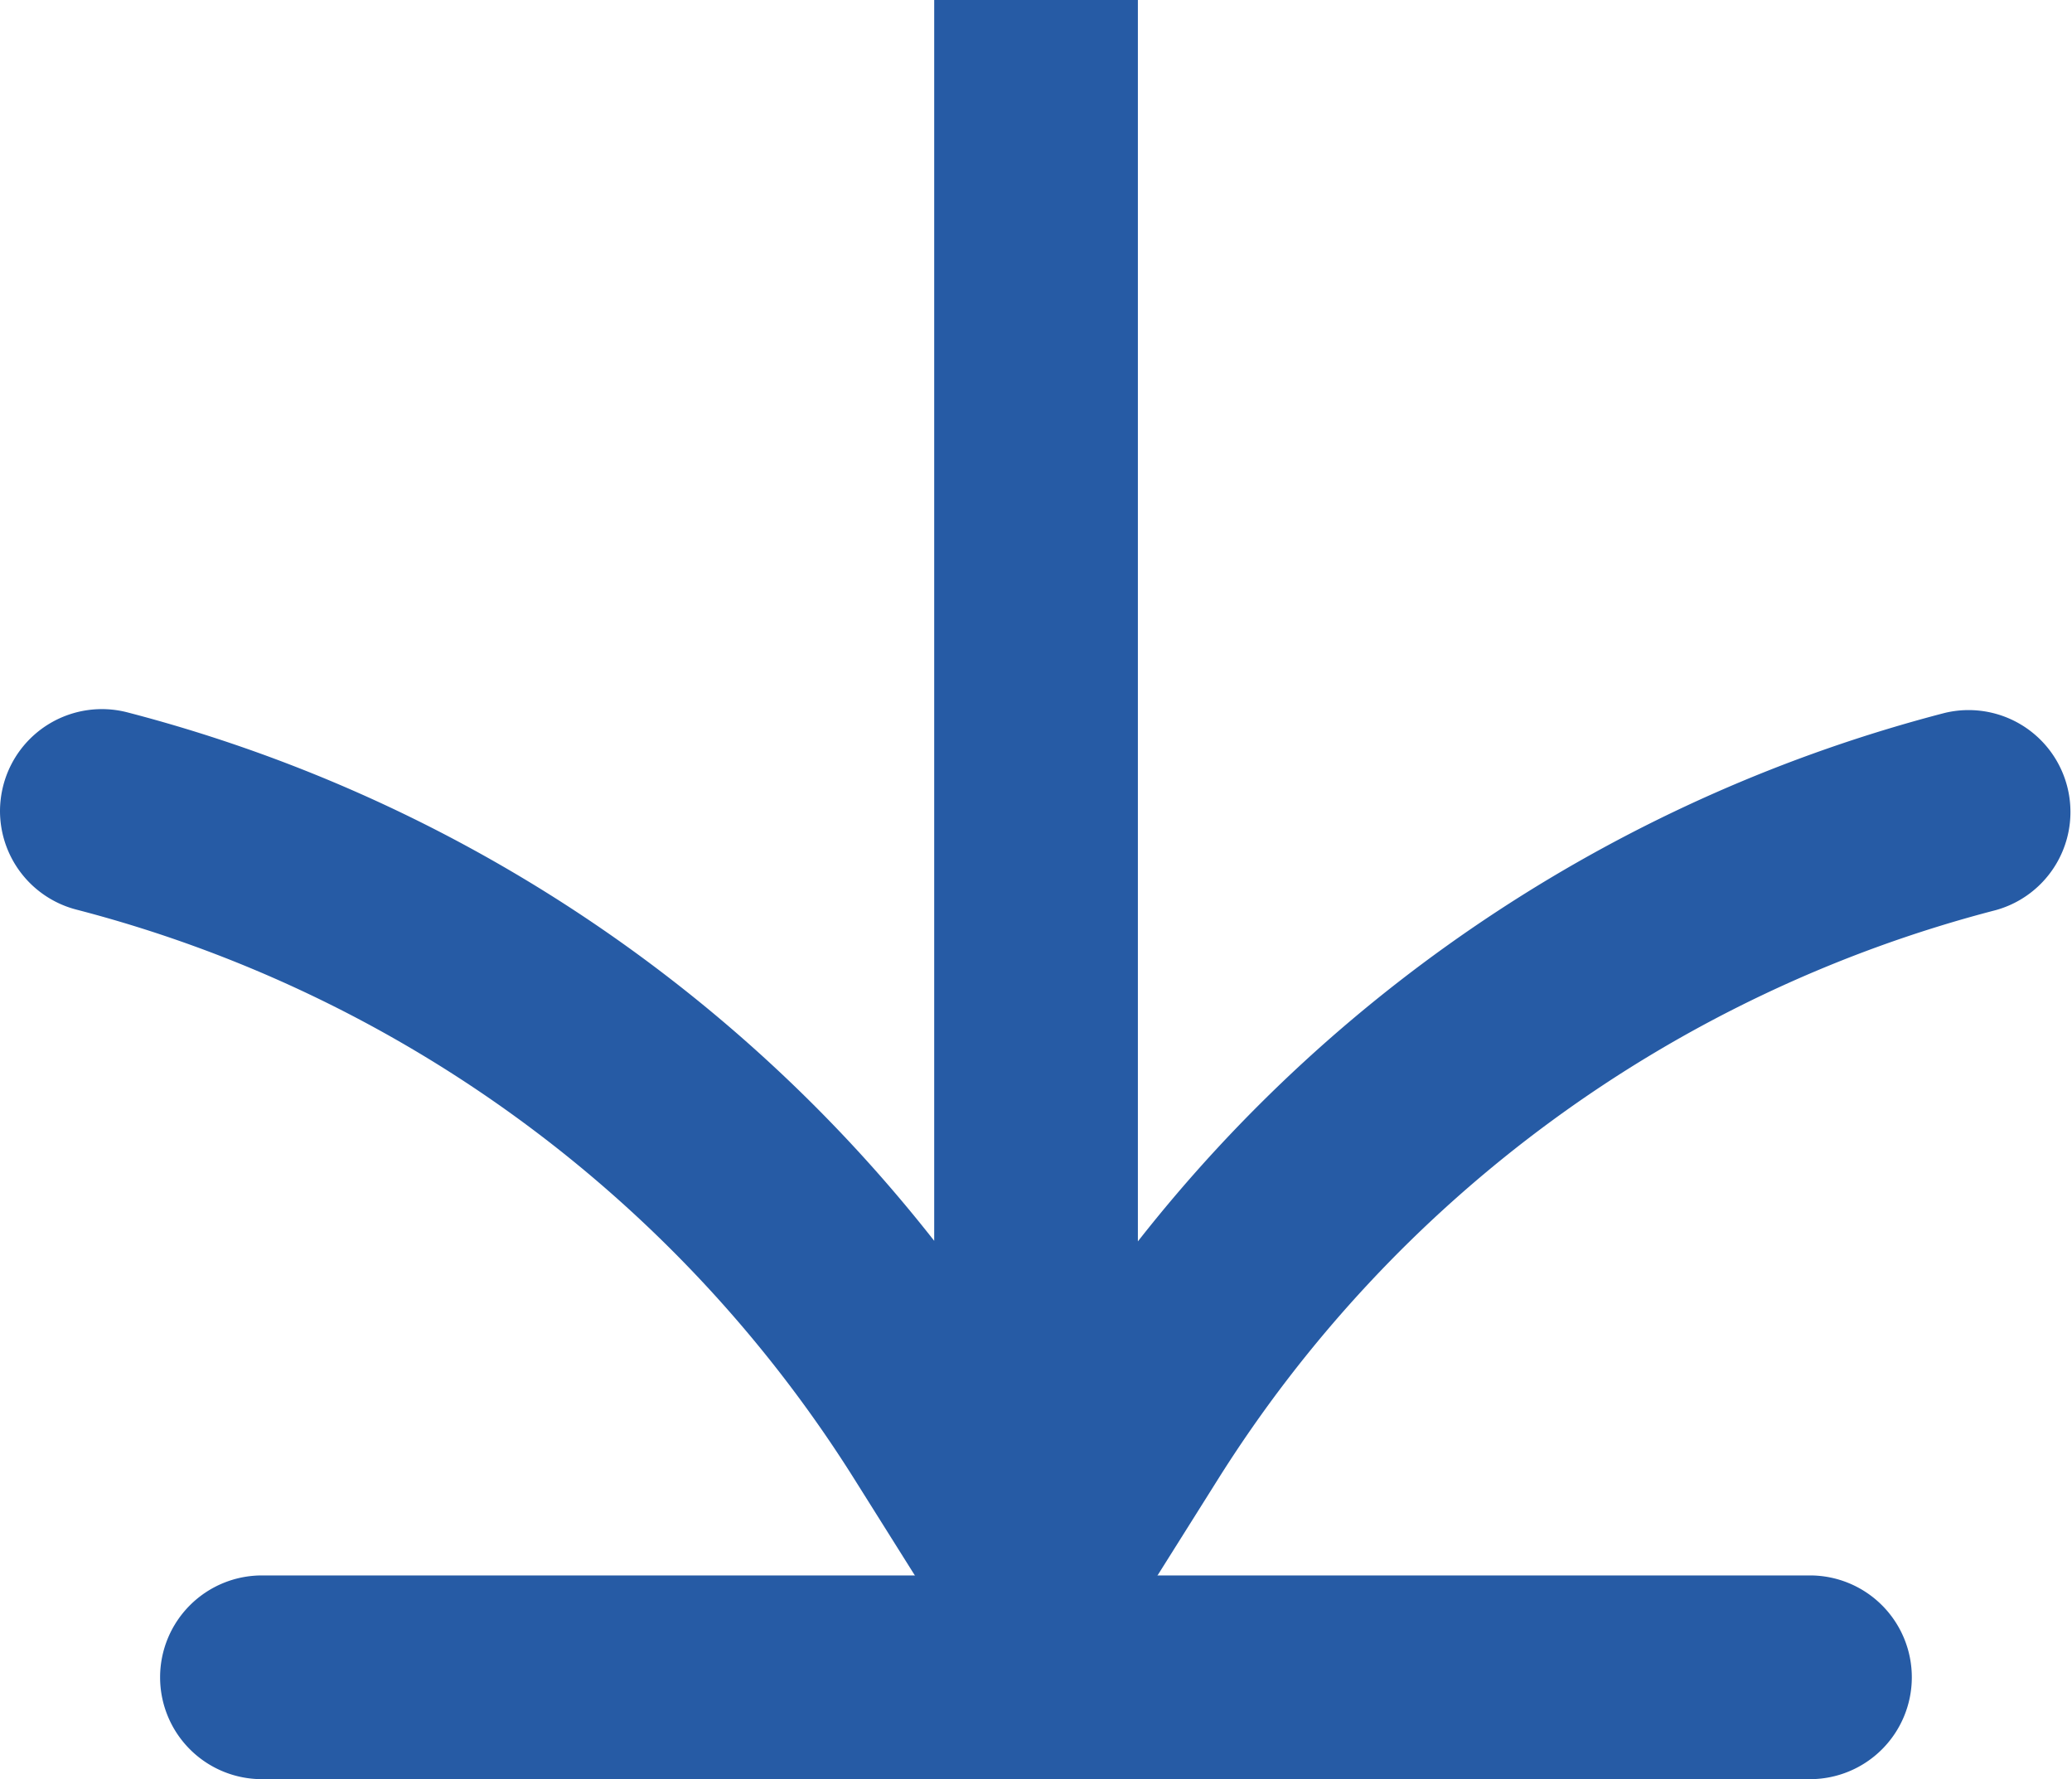
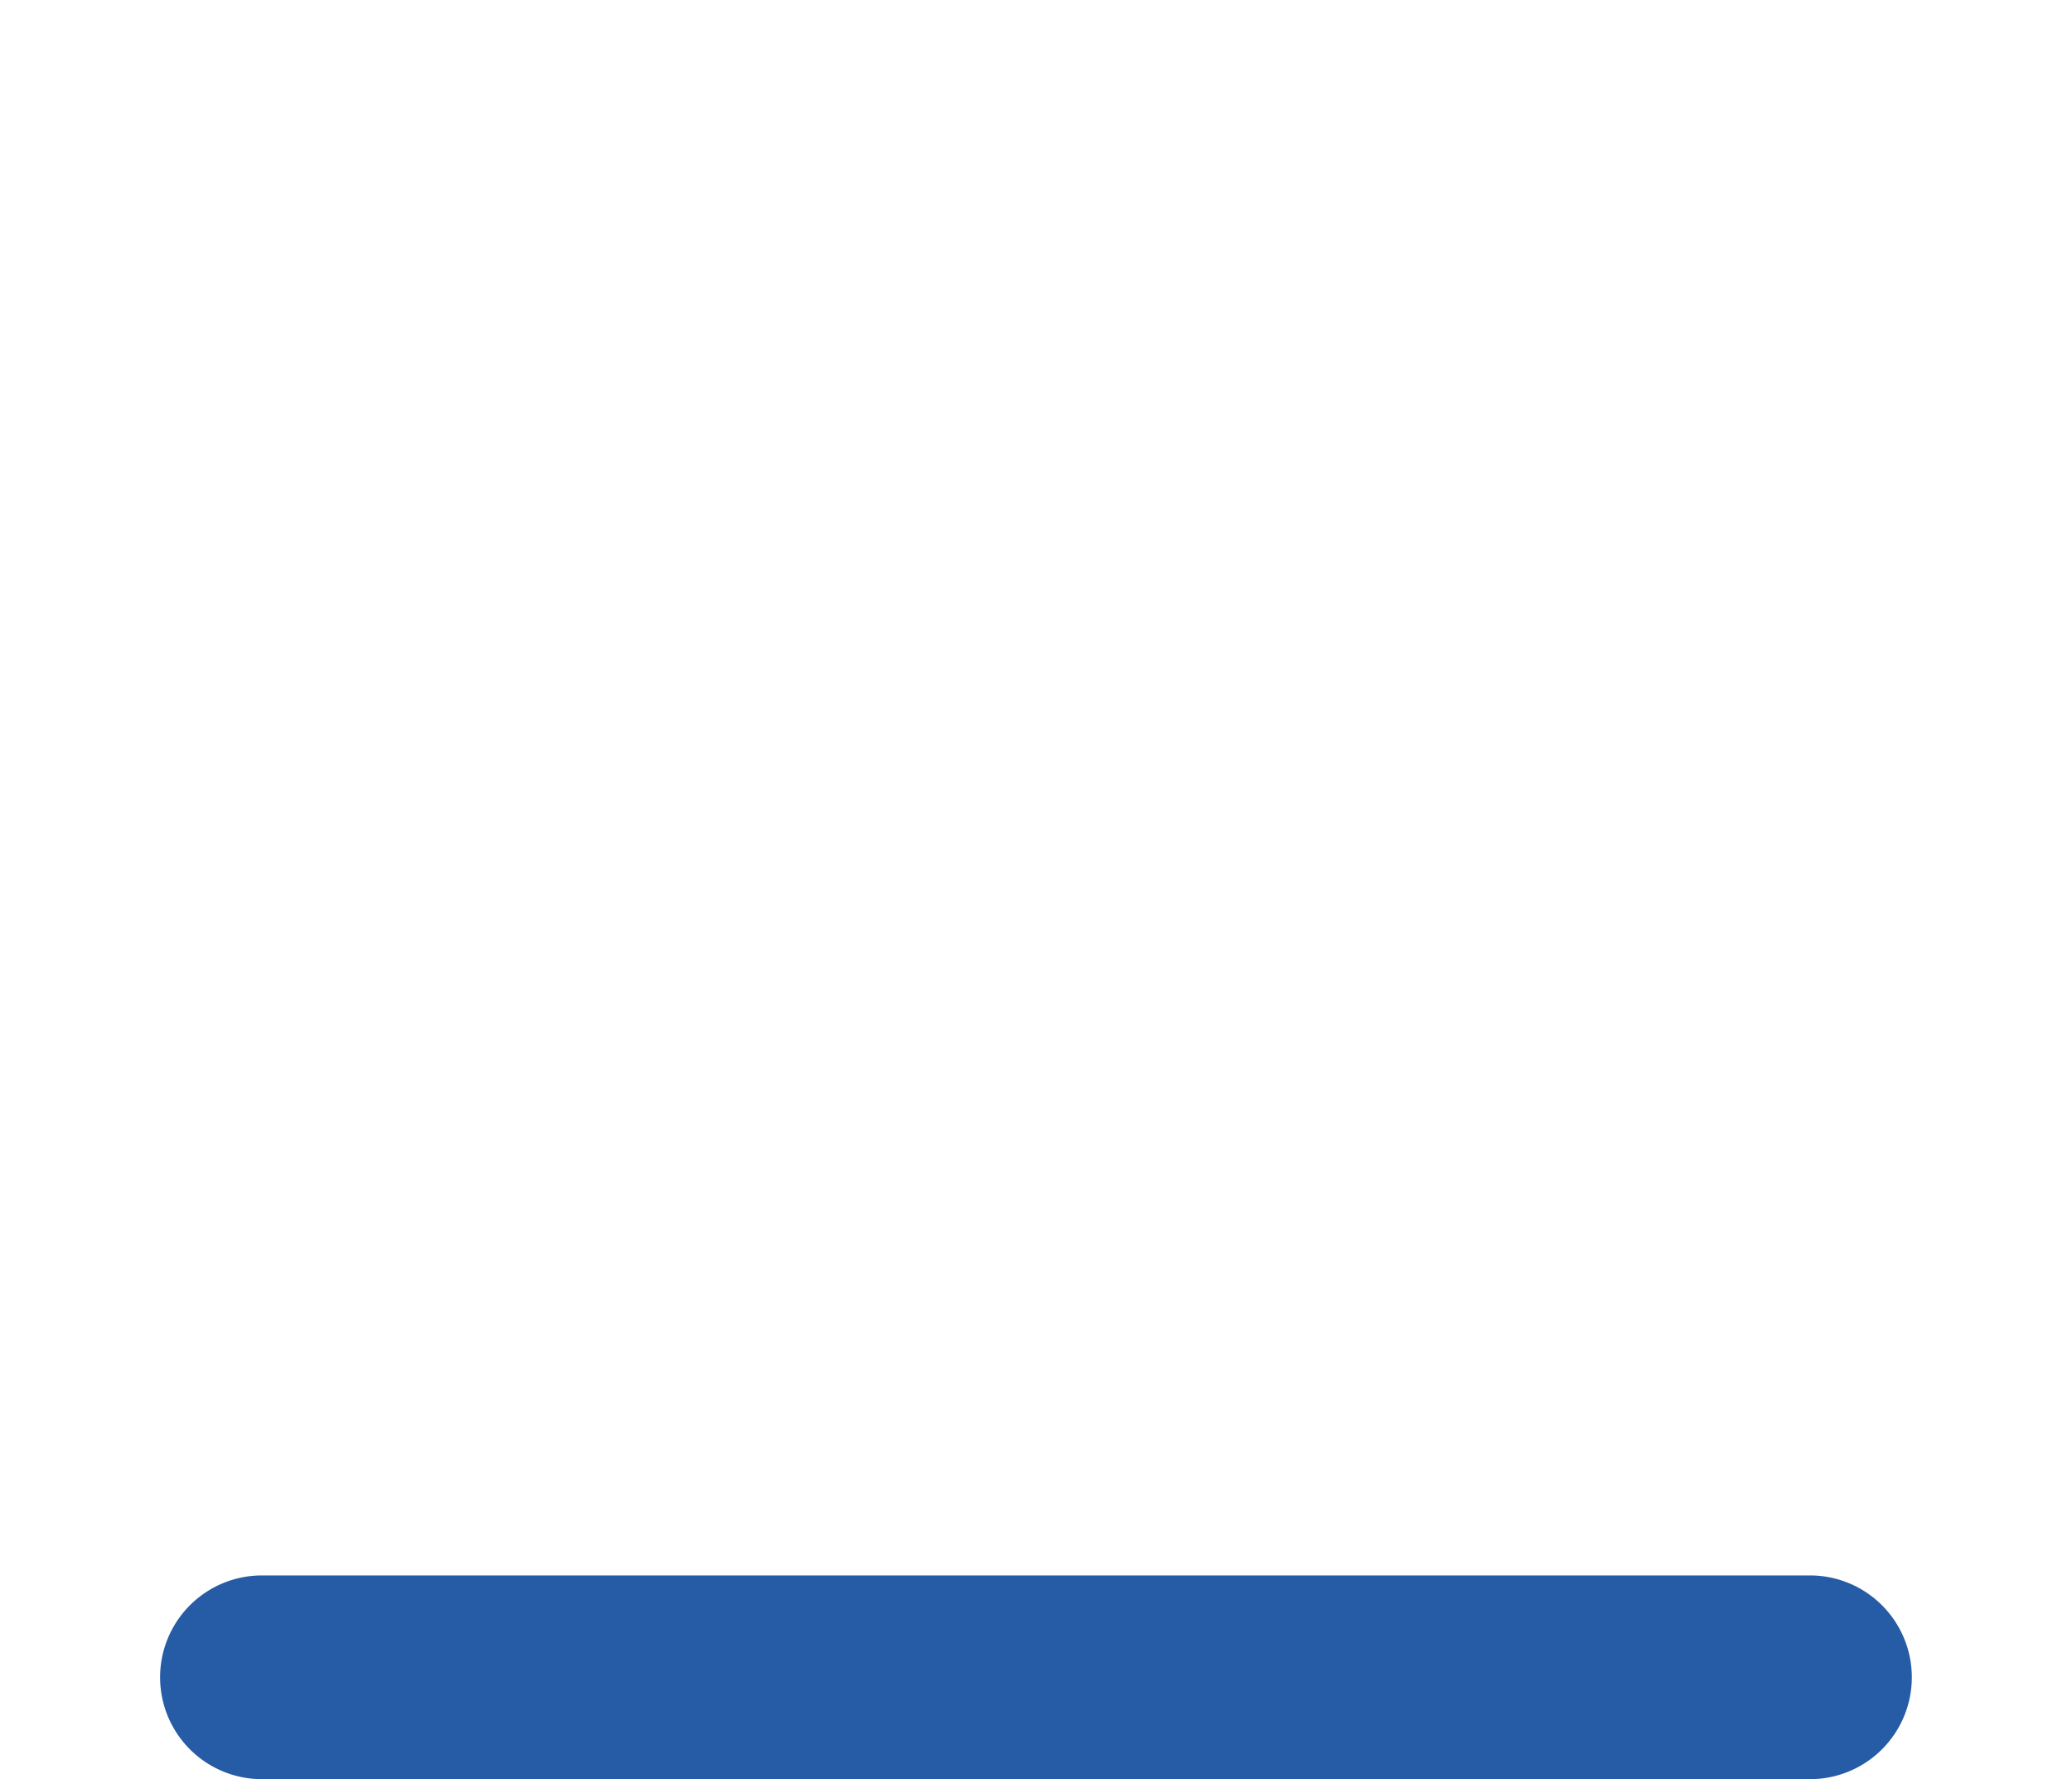
<svg xmlns="http://www.w3.org/2000/svg" width="25.431" height="21.832" viewBox="0 0 25.431 21.832">
  <defs>
    <clipPath id="clip-path">
-       <rect id="Retângulo_164" data-name="Retângulo 164" width="20.582" height="25.431" fill="#265ba5" />
-     </clipPath>
+       </clipPath>
  </defs>
  <g id="Grupo_1895" data-name="Grupo 1895" transform="translate(0)">
    <g id="Grupo_1777" data-name="Grupo 1777" transform="translate(25.431) rotate(90)">
      <g id="Grupo_1776" data-name="Grupo 1776" clip-path="url(#clip-path)">
-         <path id="Caminho_5174" data-name="Caminho 5174" d="M20.476,13.209a1.251,1.251,0,0,0,.1-.255,1.212,1.212,0,0,0,.007-.241,1.232,1.232,0,0,0-.007-.235,1.217,1.217,0,0,0-.1-.263,1.136,1.136,0,0,0-.062-.165c0-.008-.014-.012-.02-.02a1.22,1.22,0,0,0-.175-.185,1.2,1.2,0,0,0-.176-.167c-.009-.006-.013-.015-.022-.021l-1.853-1.165a16.027,16.027,0,0,1-7-9.557,1.25,1.25,0,0,0-2.419.63,18.494,18.494,0,0,0,6.484,9.9H0v2.5H15.226a18.5,18.5,0,0,0-6.484,9.9,1.25,1.25,0,0,0,.894,1.525,1.275,1.275,0,0,0,.316.041,1.251,1.251,0,0,0,1.209-.935,16.026,16.026,0,0,1,7-9.558l1.853-1.164c.016-.01.024-.027.039-.037a1.241,1.241,0,0,0,.28-.267c.016-.021.036-.039.05-.061s.017-.017.024-.028a1.191,1.191,0,0,0,.065-.172" transform="translate(0 0)" fill="#265ba5" />
-       </g>
+         </g>
    </g>
    <path id="Linha_1" data-name="Linha 1" d="M19,1.25H0A1.25,1.25,0,0,1-1.25,0,1.25,1.25,0,0,1,0-1.25H19A1.25,1.25,0,0,1,20.25,0,1.25,1.25,0,0,1,19,1.25Z" transform="translate(3.215 20.582)" fill="#265ba5" />
  </g>
</svg>